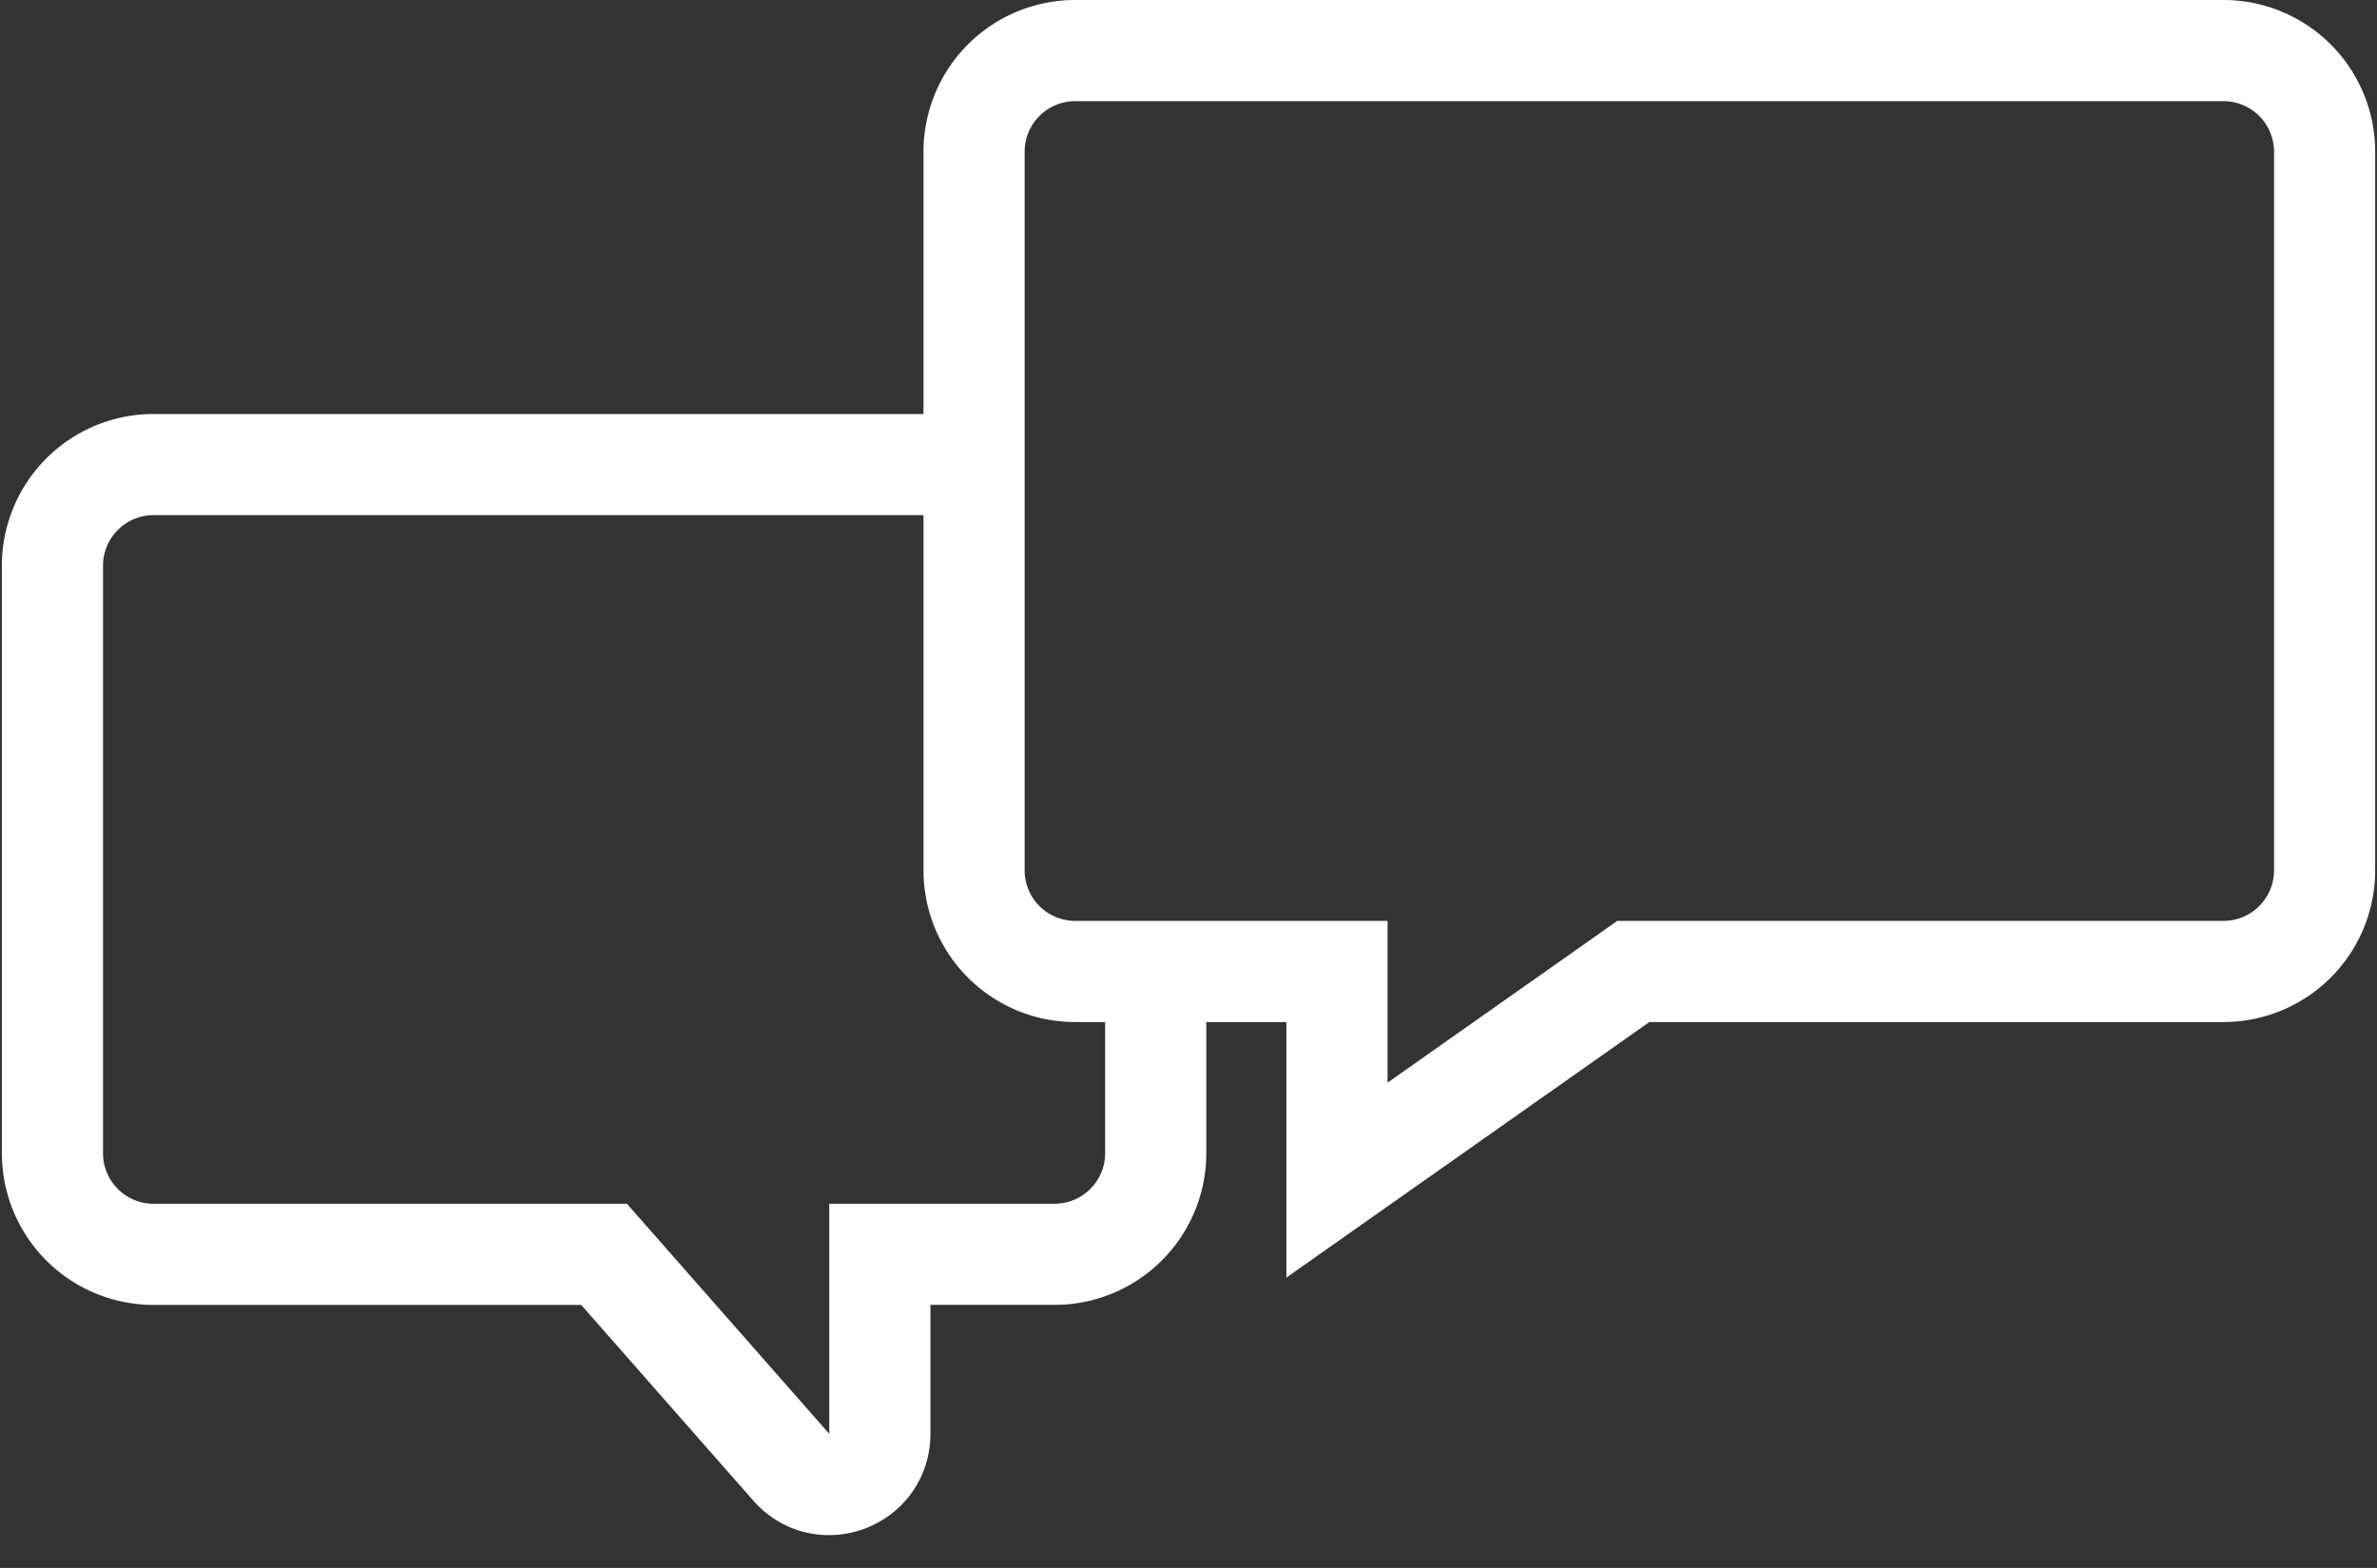
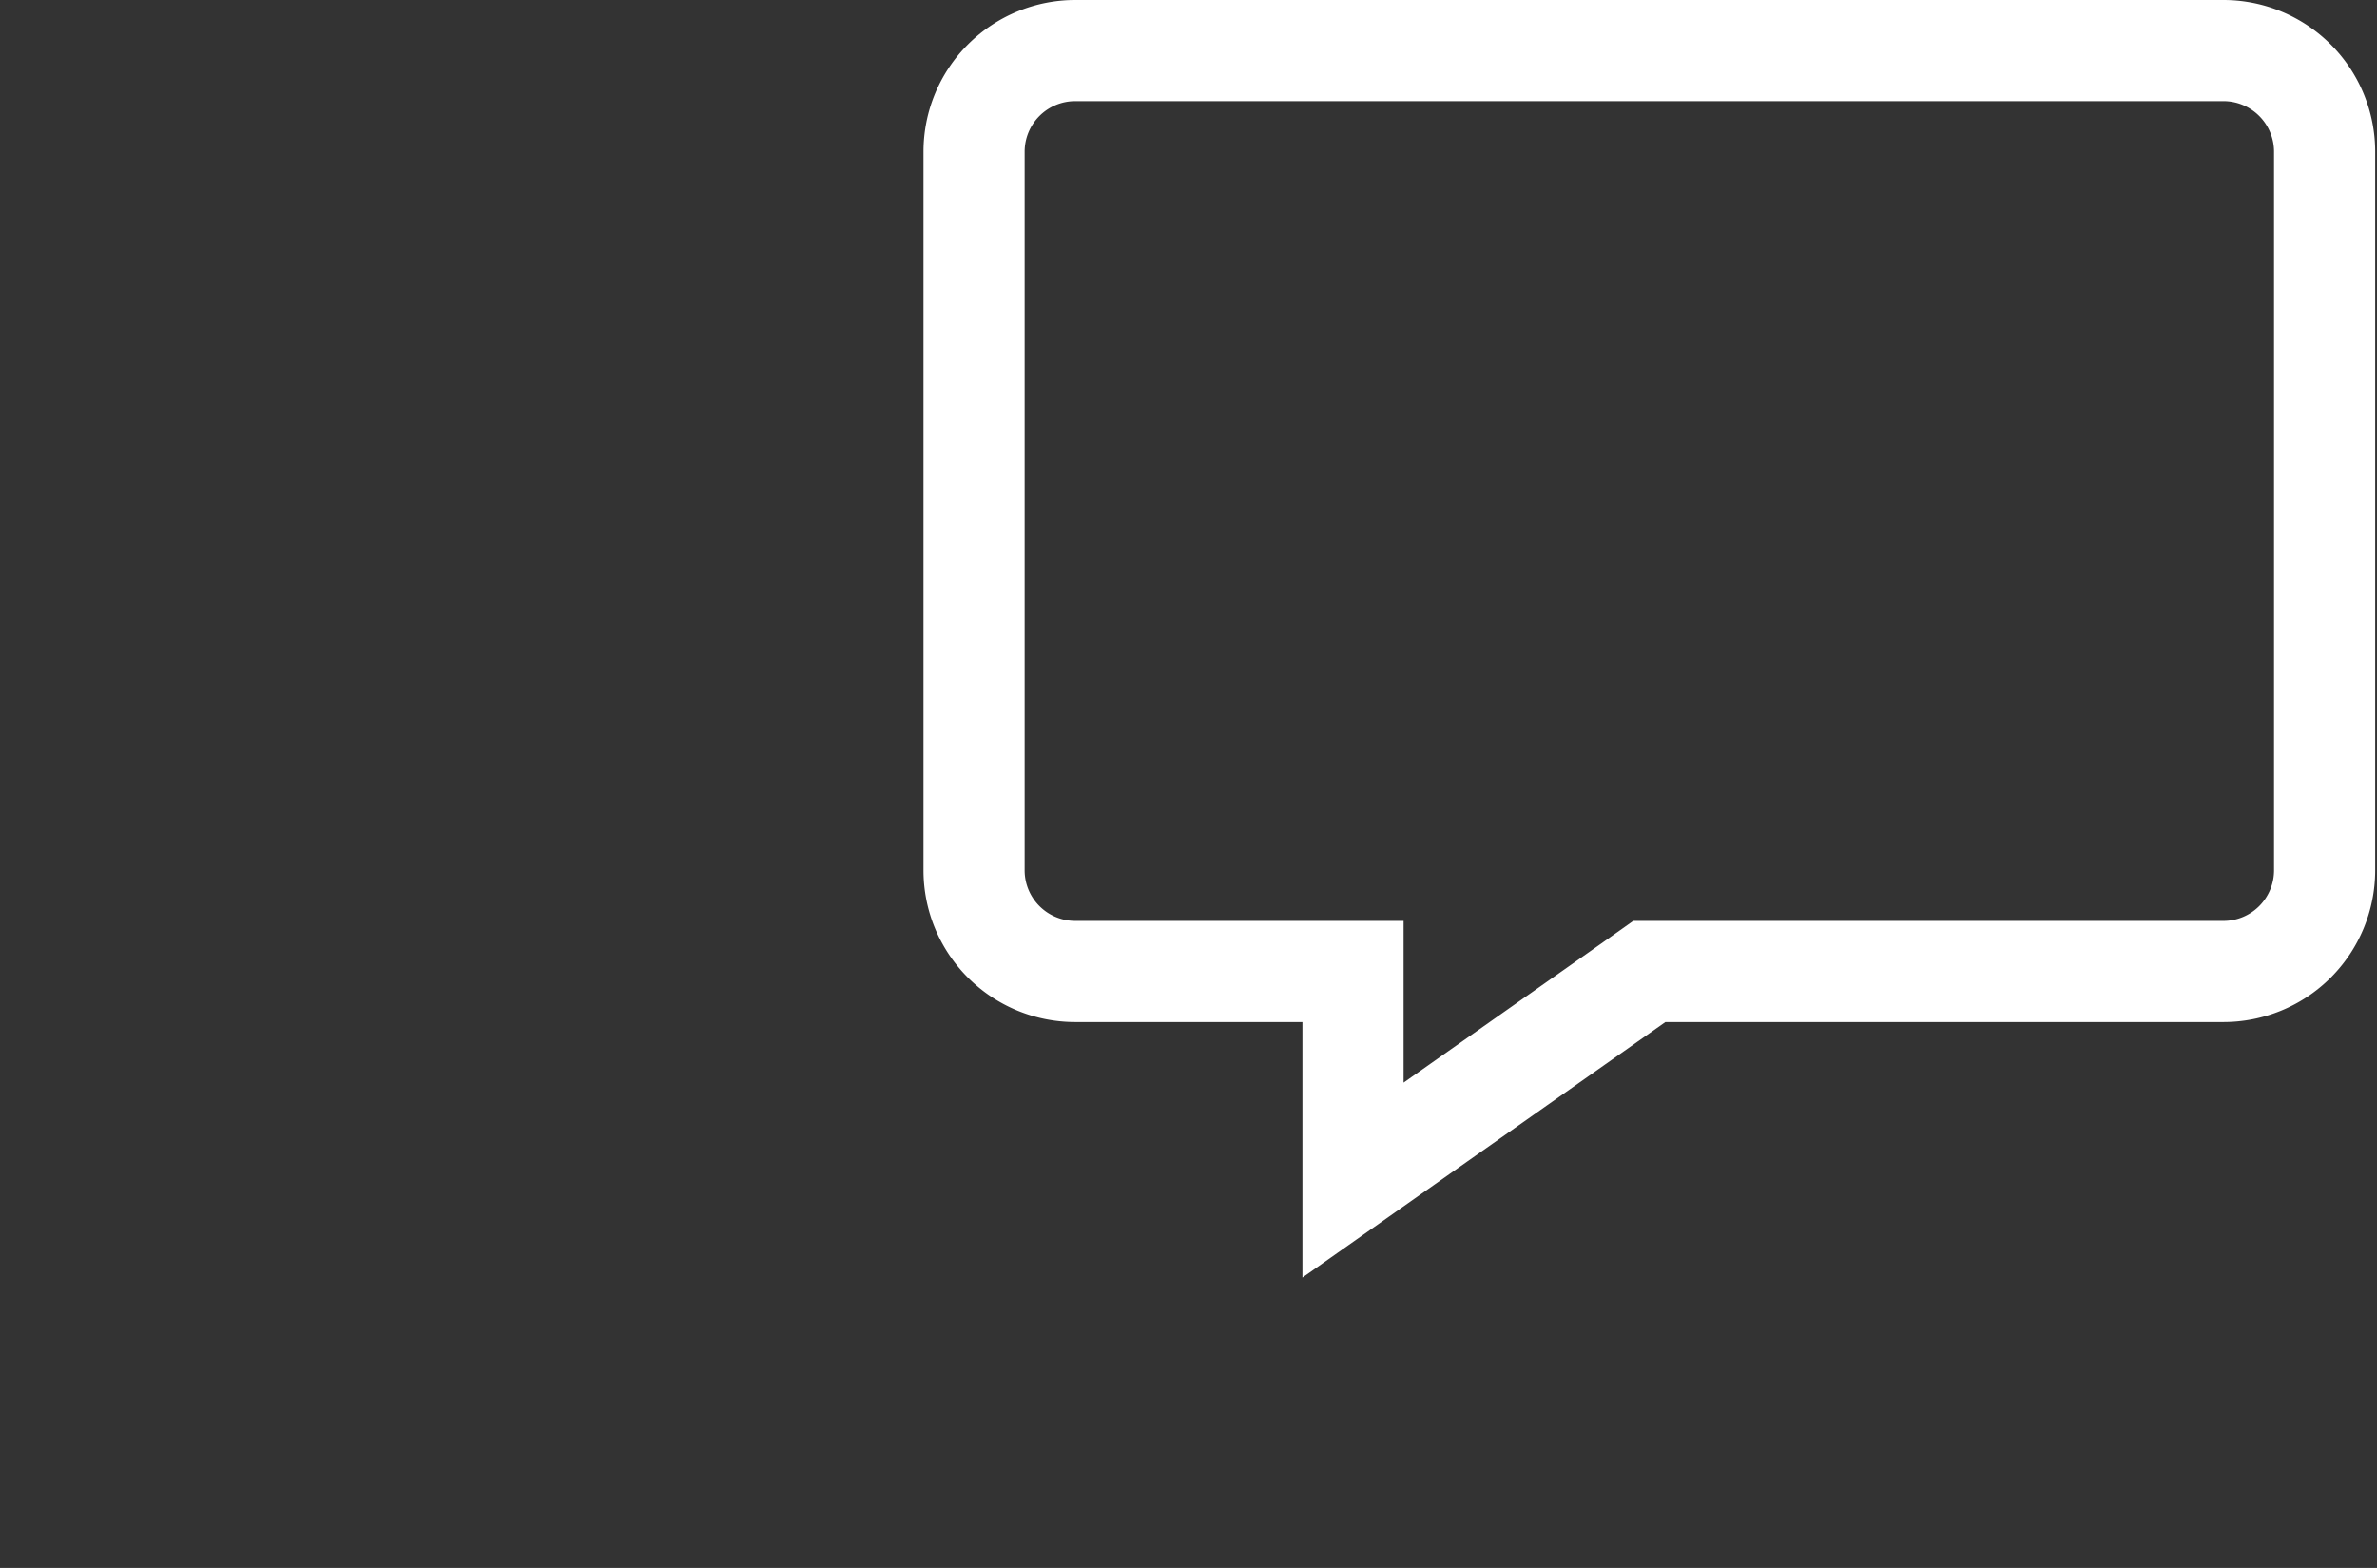
<svg xmlns="http://www.w3.org/2000/svg" width="47" height="31" fill="none">
  <rect width="100%" height="100%" fill="#333333" stroke="none" />
-   <path d="M32.612 19.207h-.317l-.259.183-5.6 3.942v-4.125H21.26a2 2 0 01-2-2V3a2 2 0 012-2h22.704a2 2 0 012 2v14.207a2 2 0 01-2 2H32.612z" stroke="#fff" stroke-width="2" />
-   <path d="M20.125 9.185H3.037a2 2 0 00-2 2V22.8a2 2 0 002 2h8.907l3.703 4.21c.609.692 1.75.261 1.75-.661v-3.55h3.455a2 2 0 002-2v-4.368" stroke="#fff" stroke-width="2" />
+   <path d="M32.612 19.207l-.259.183-5.6 3.942v-4.125H21.26a2 2 0 01-2-2V3a2 2 0 012-2h22.704a2 2 0 012 2v14.207a2 2 0 01-2 2H32.612z" stroke="#fff" stroke-width="2" />
</svg>